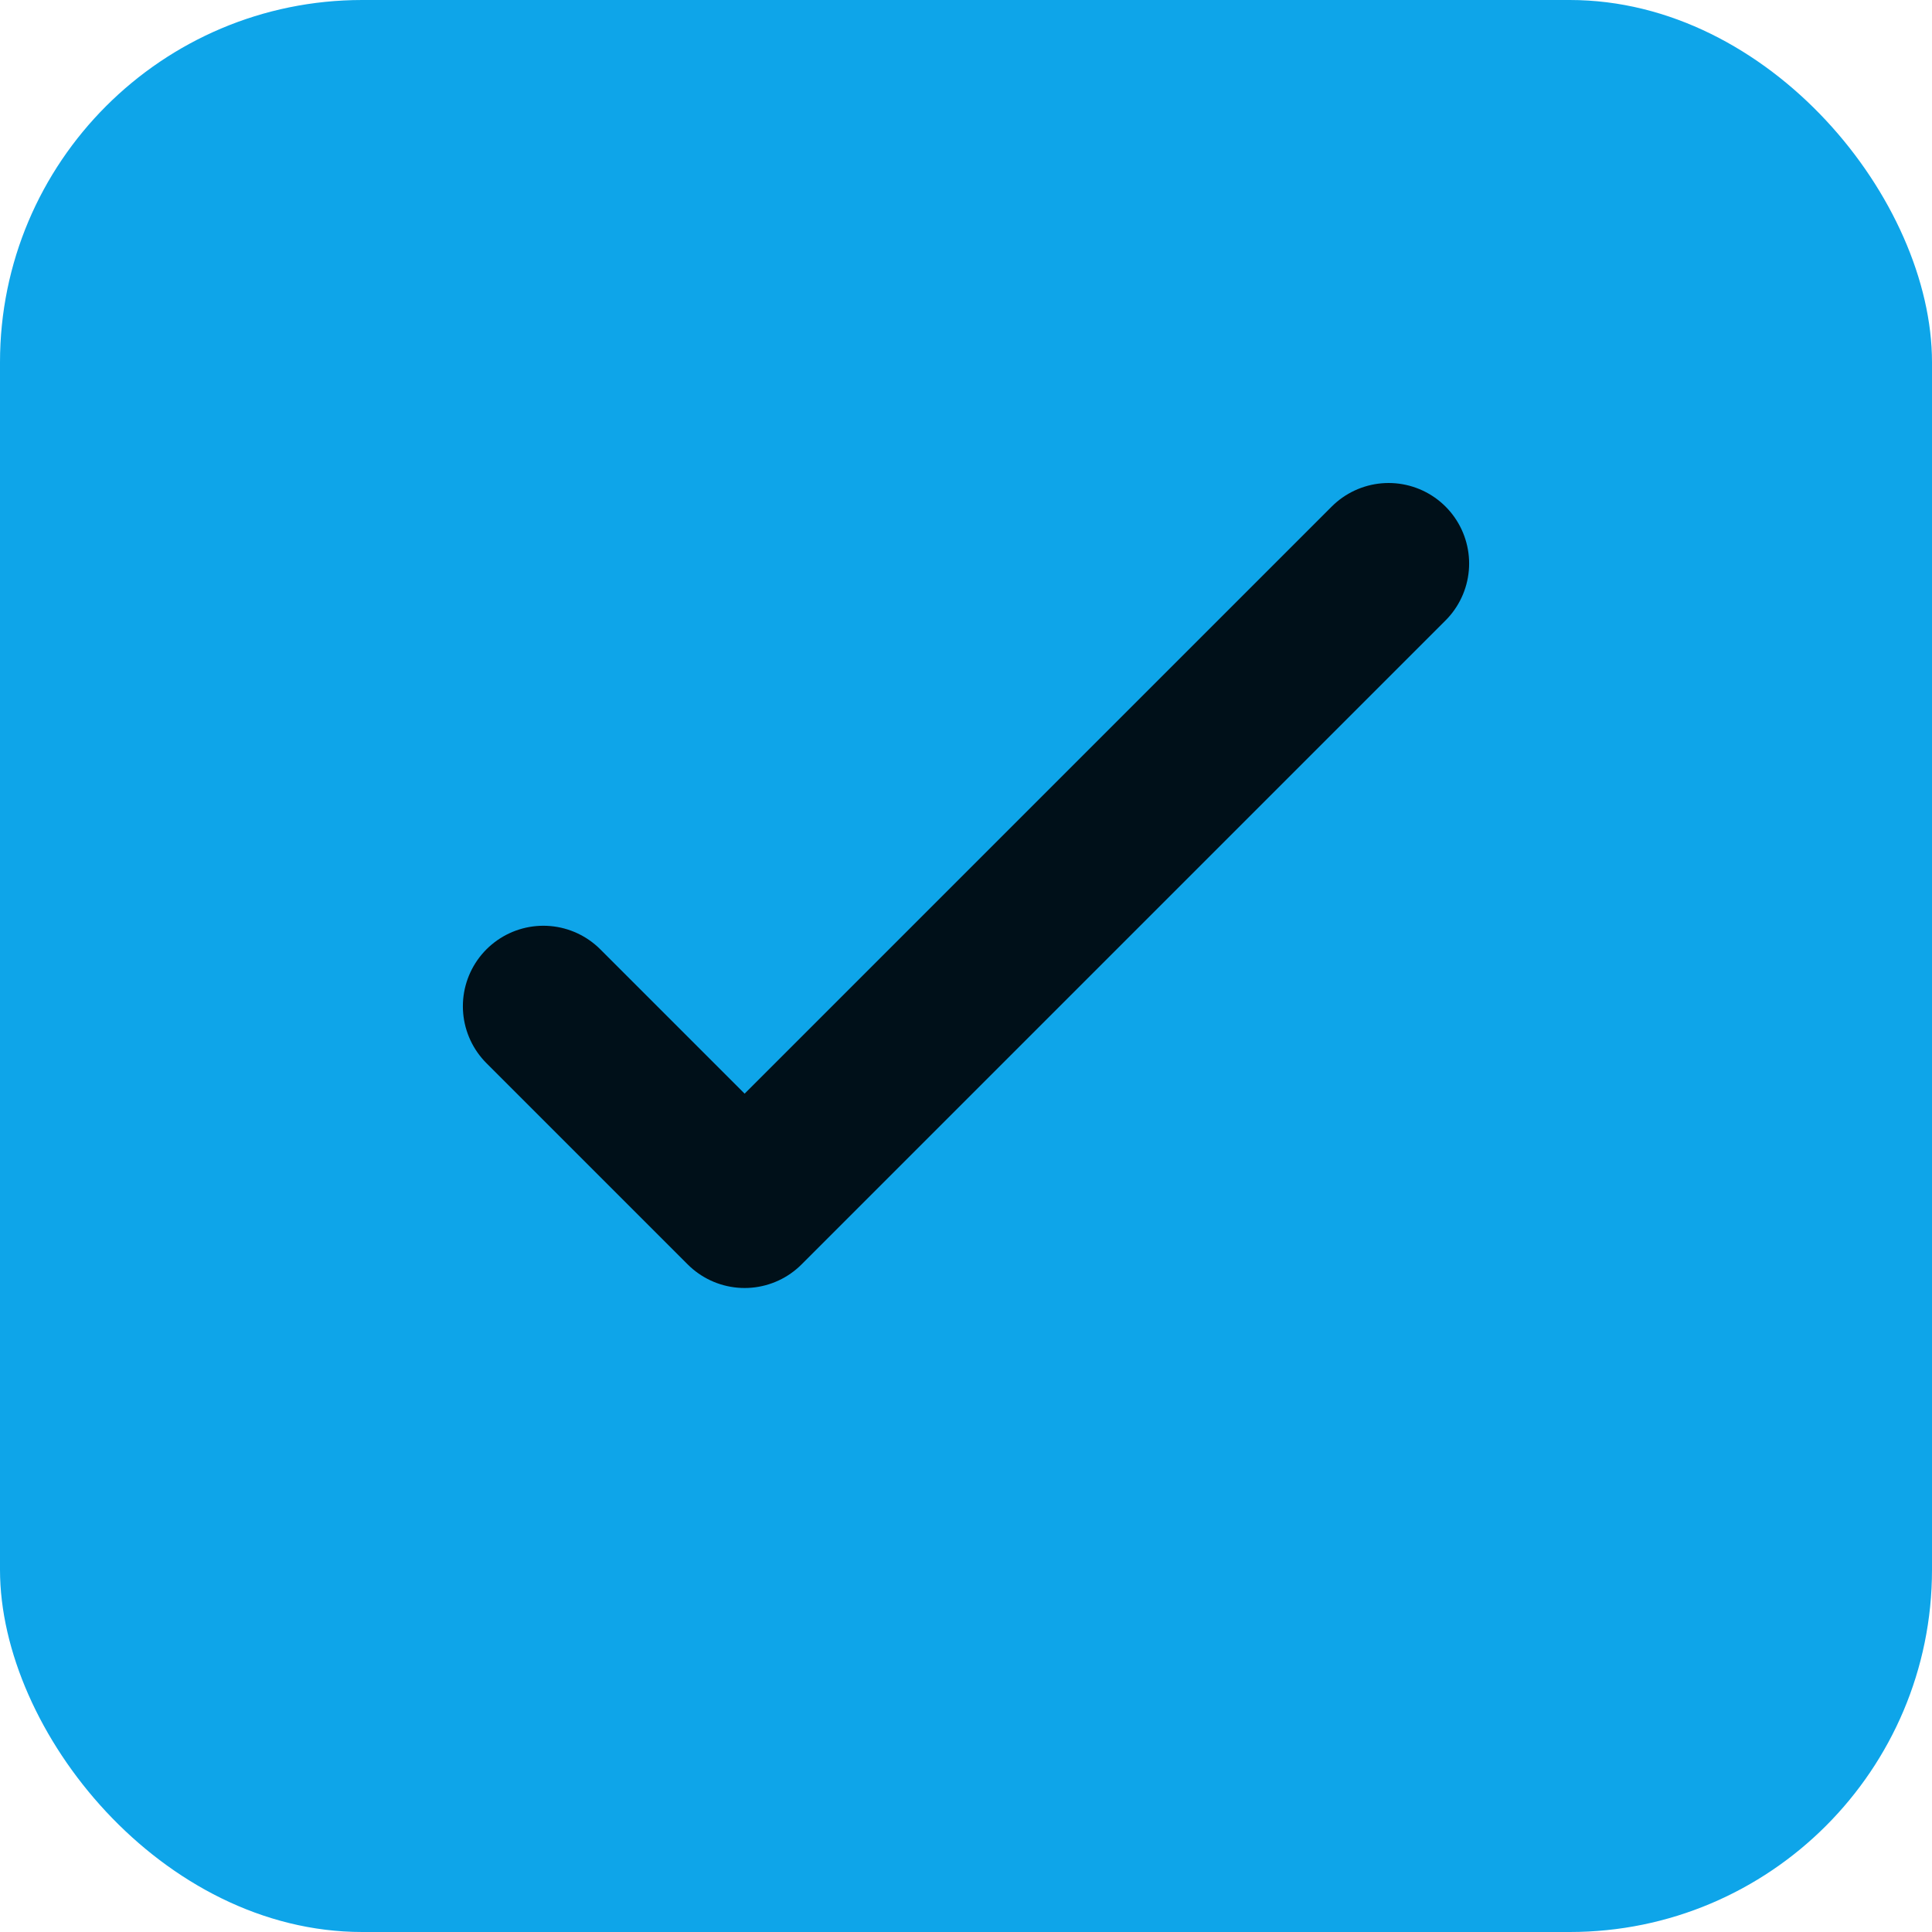
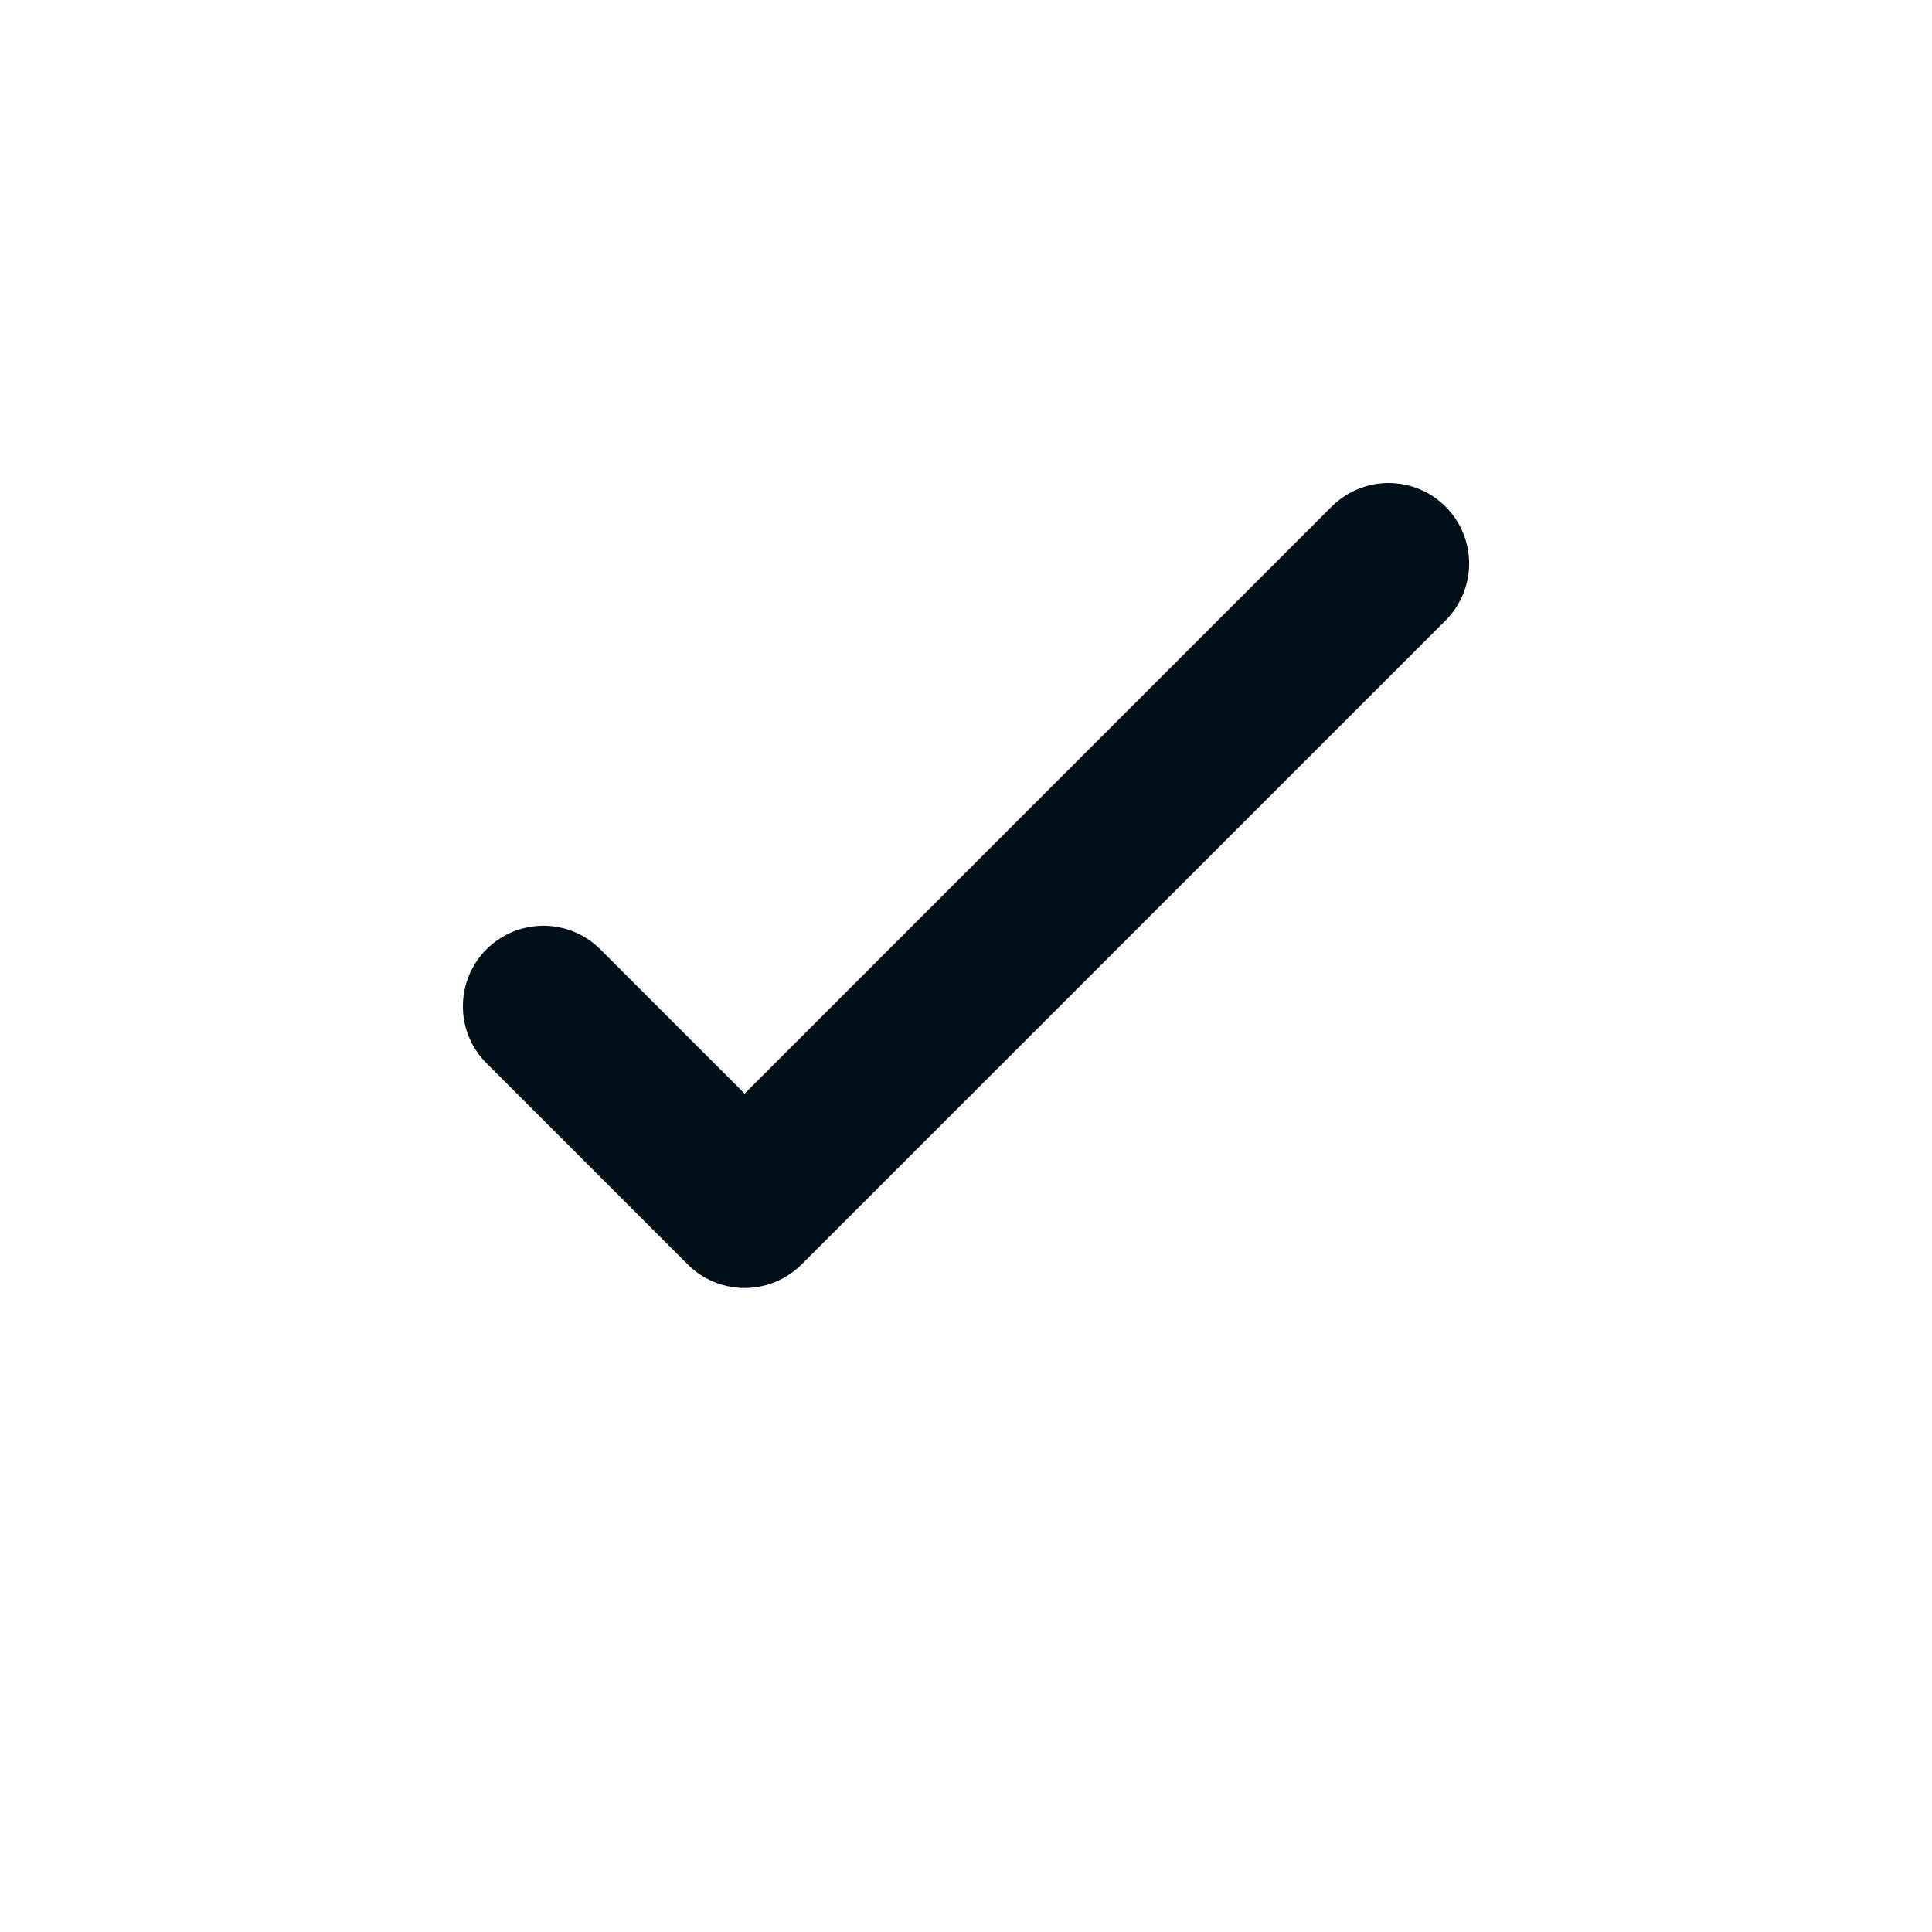
<svg xmlns="http://www.w3.org/2000/svg" width="192" height="192" viewBox="0 0 192 192">
-   <rect width="192" height="192" rx="36" fill="#0ea5e9" />
  <path d="M54 100l20 20 64-64" stroke="#001019" stroke-width="16" fill="none" stroke-linecap="round" stroke-linejoin="round" />
</svg>